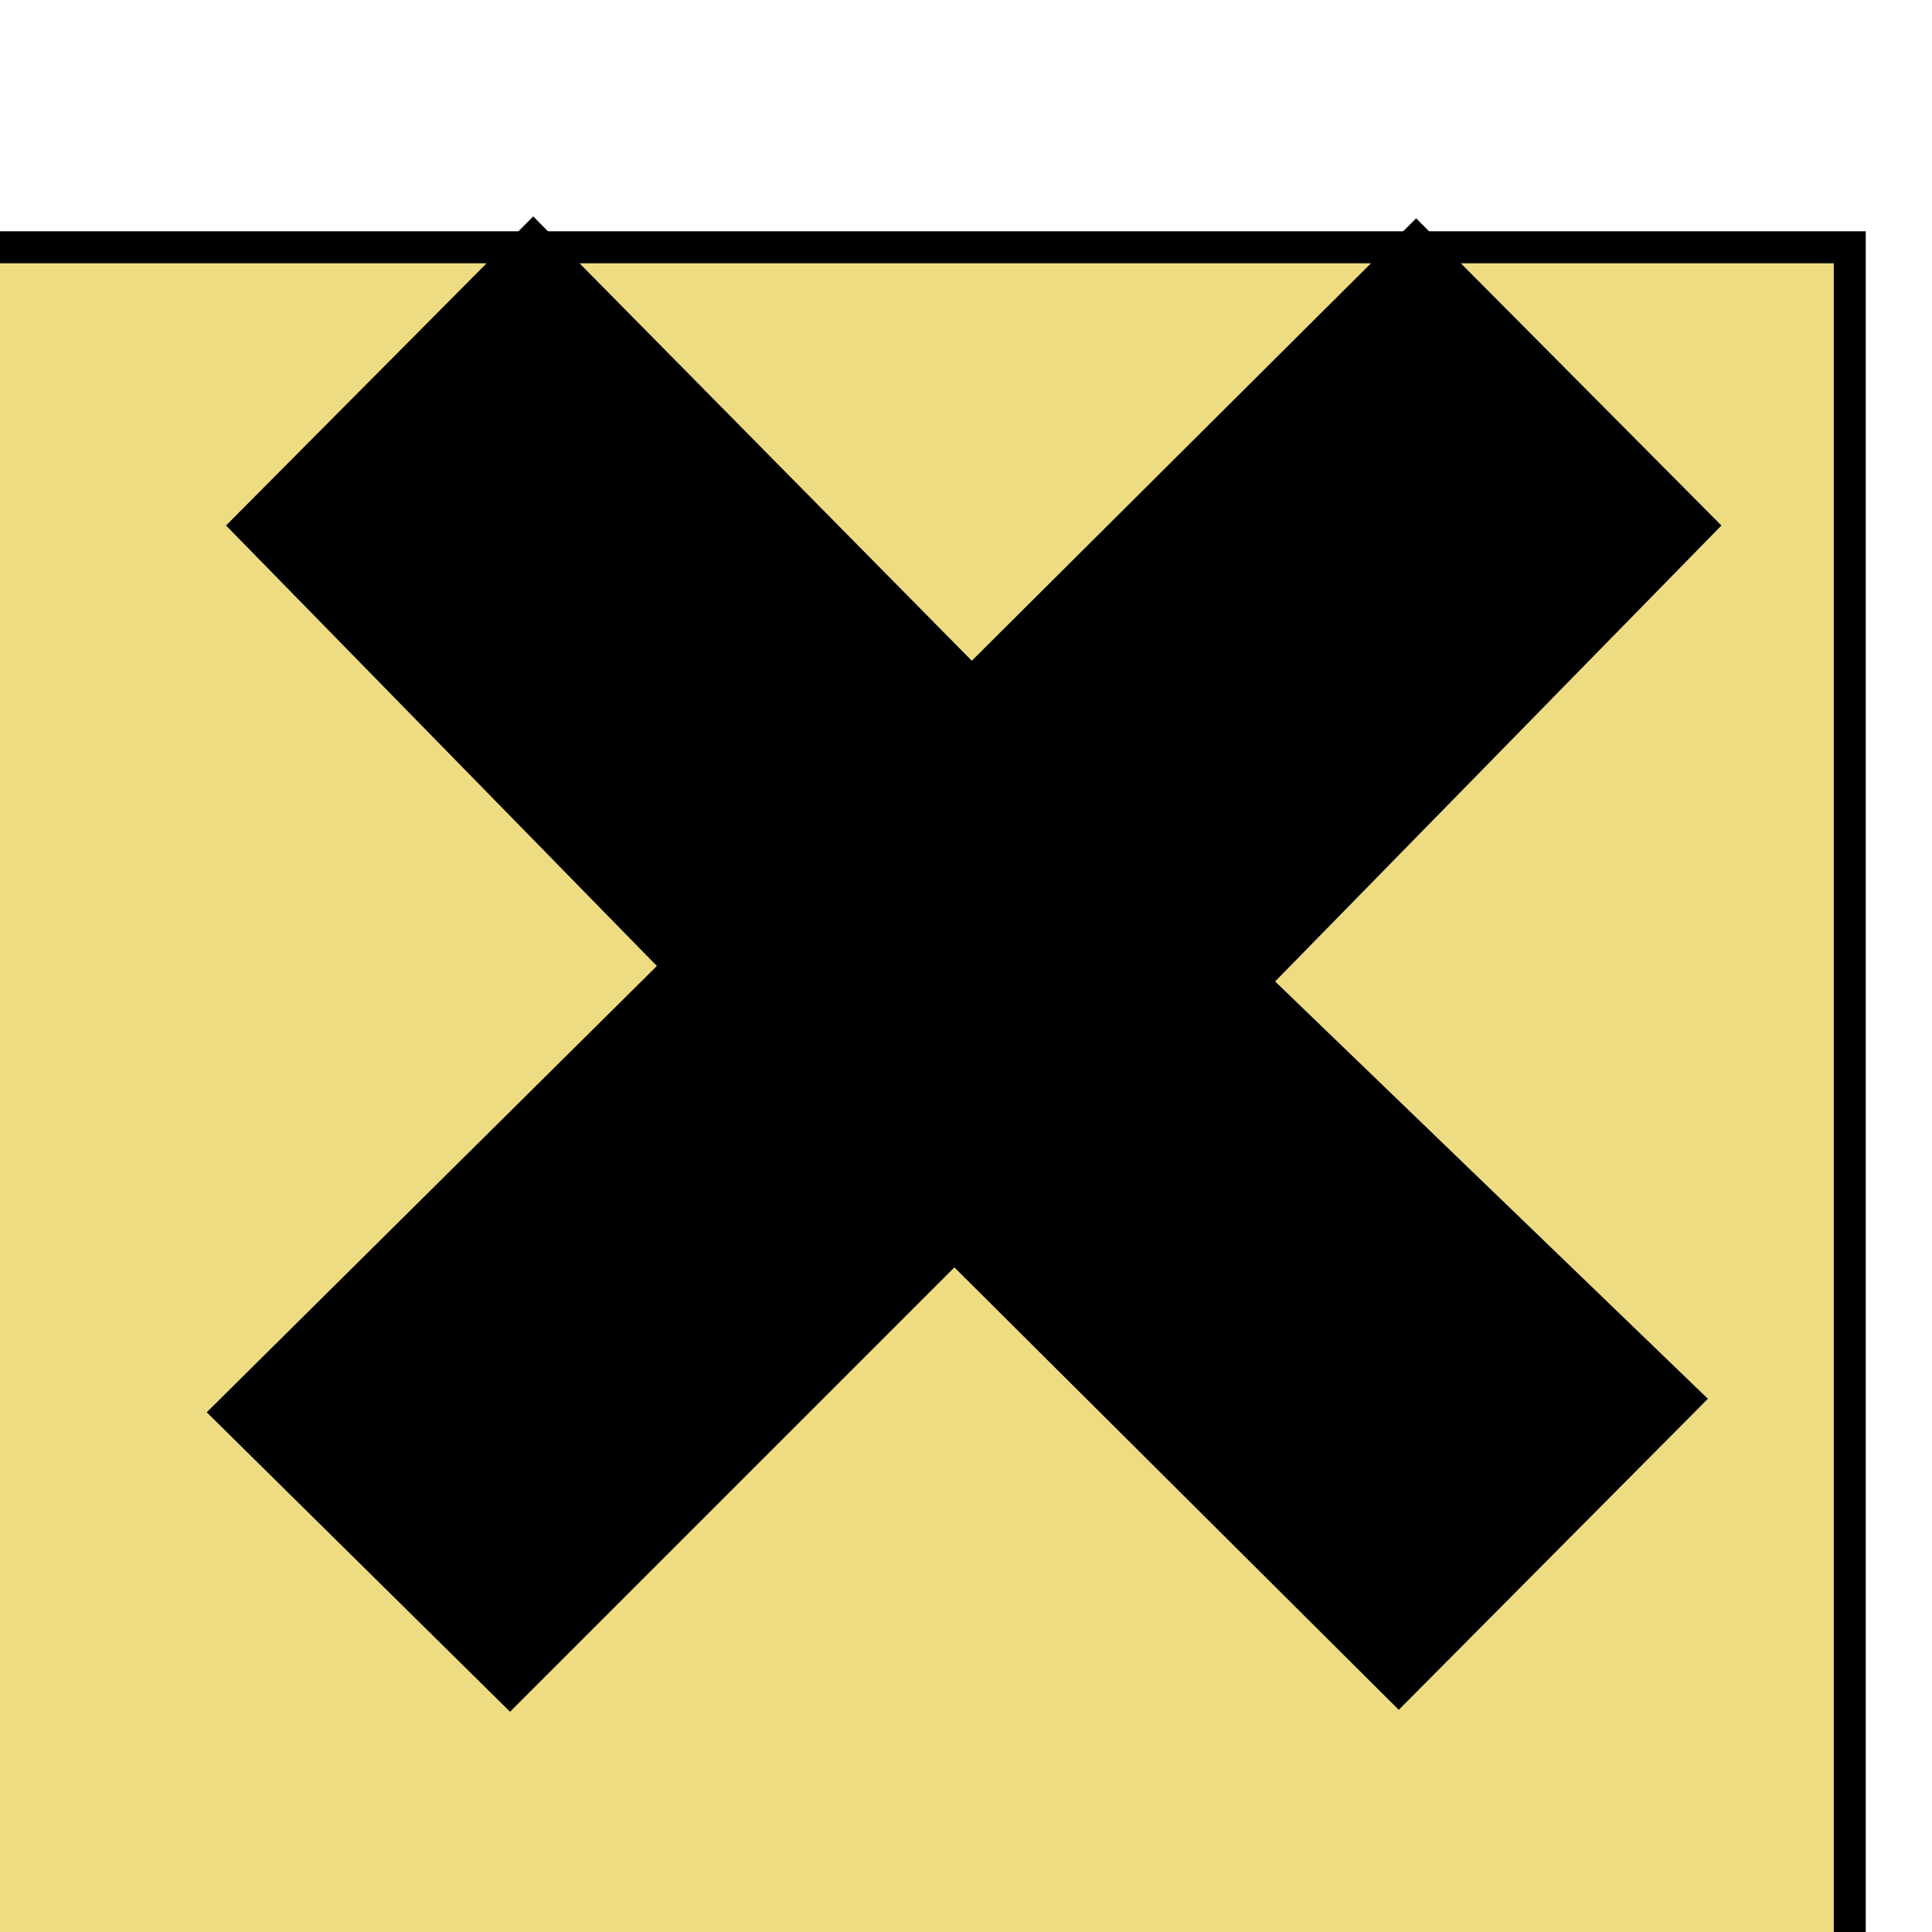
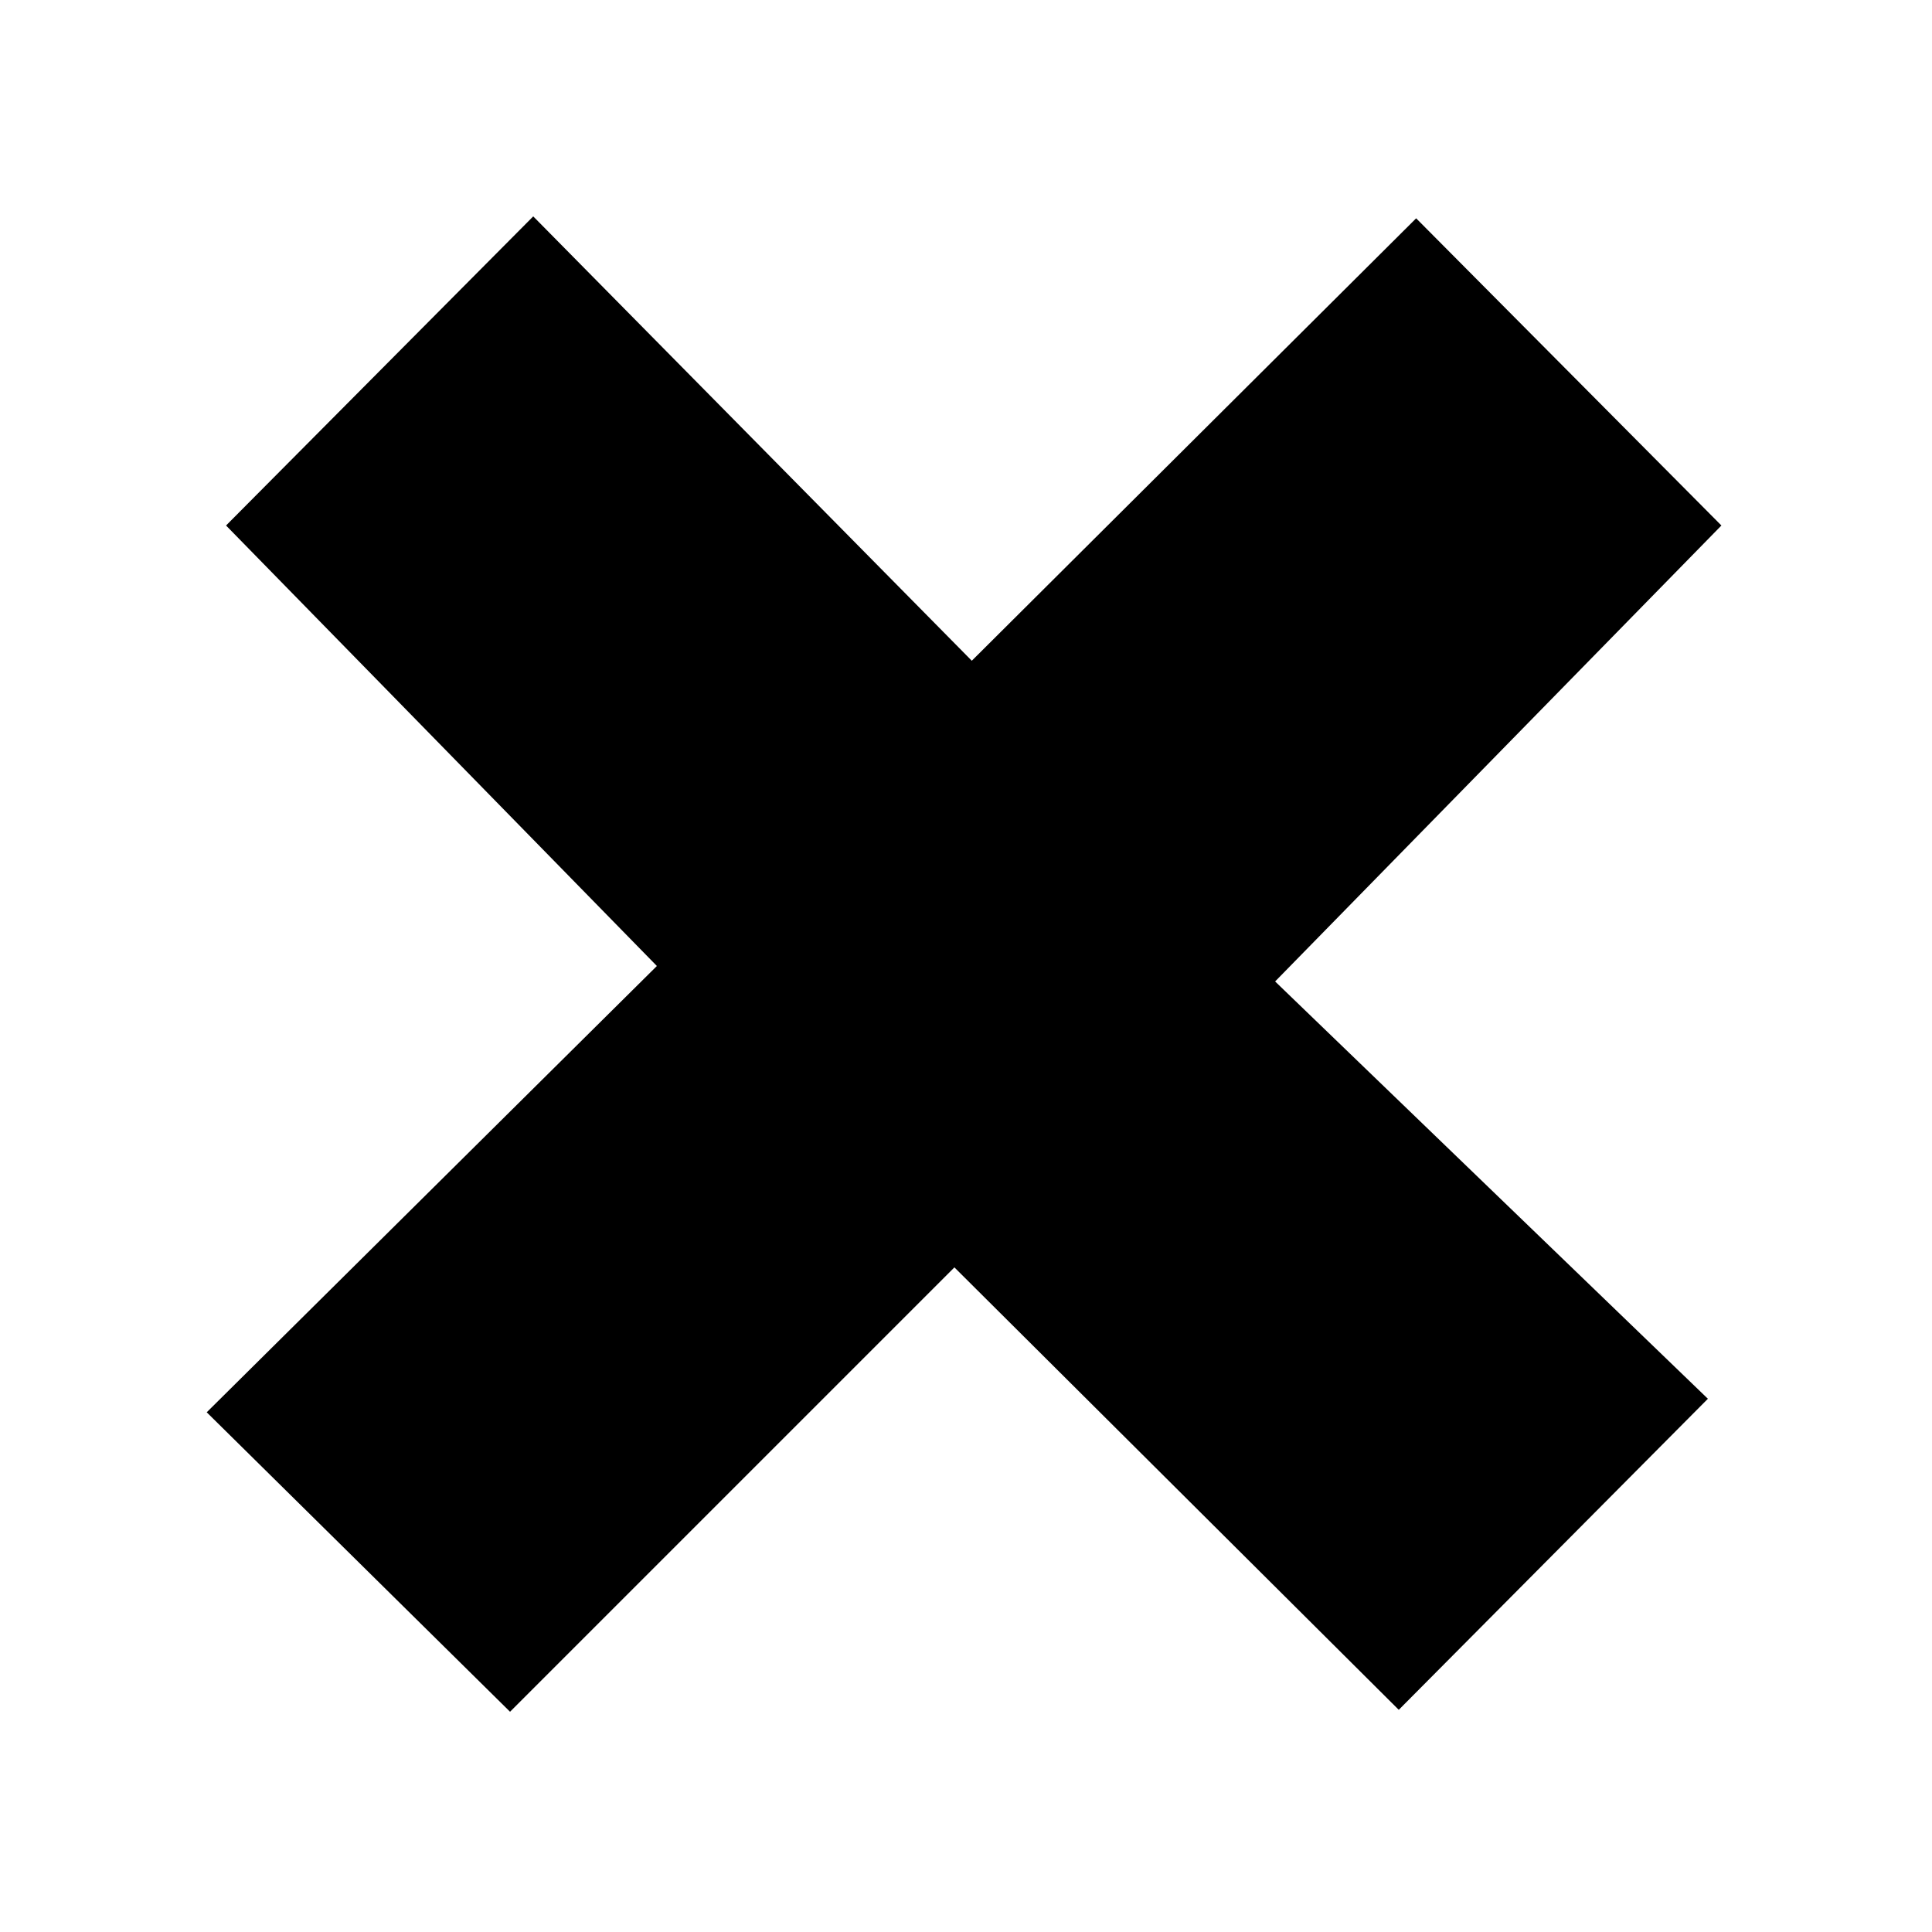
<svg xmlns="http://www.w3.org/2000/svg" viewBox="0 0 1 1" version="1.0">
-   <path fill-rule="evenodd" transform="matrix(.036 0 0 -.036 -6.604 19.802)" stroke="#000" stroke-miterlimit="10.433" stroke-width=".46" fill="#eedc82" d="M182.85 546.5v-27.15h27.19v27.15z" />
  <path fill-rule="evenodd" d="M.34.5L.117.272l.159-.16.227.23.23-.229.158.159L.66.508l.224.216-.16.161-.23-.229-.23.23L.107.731z" />
</svg>